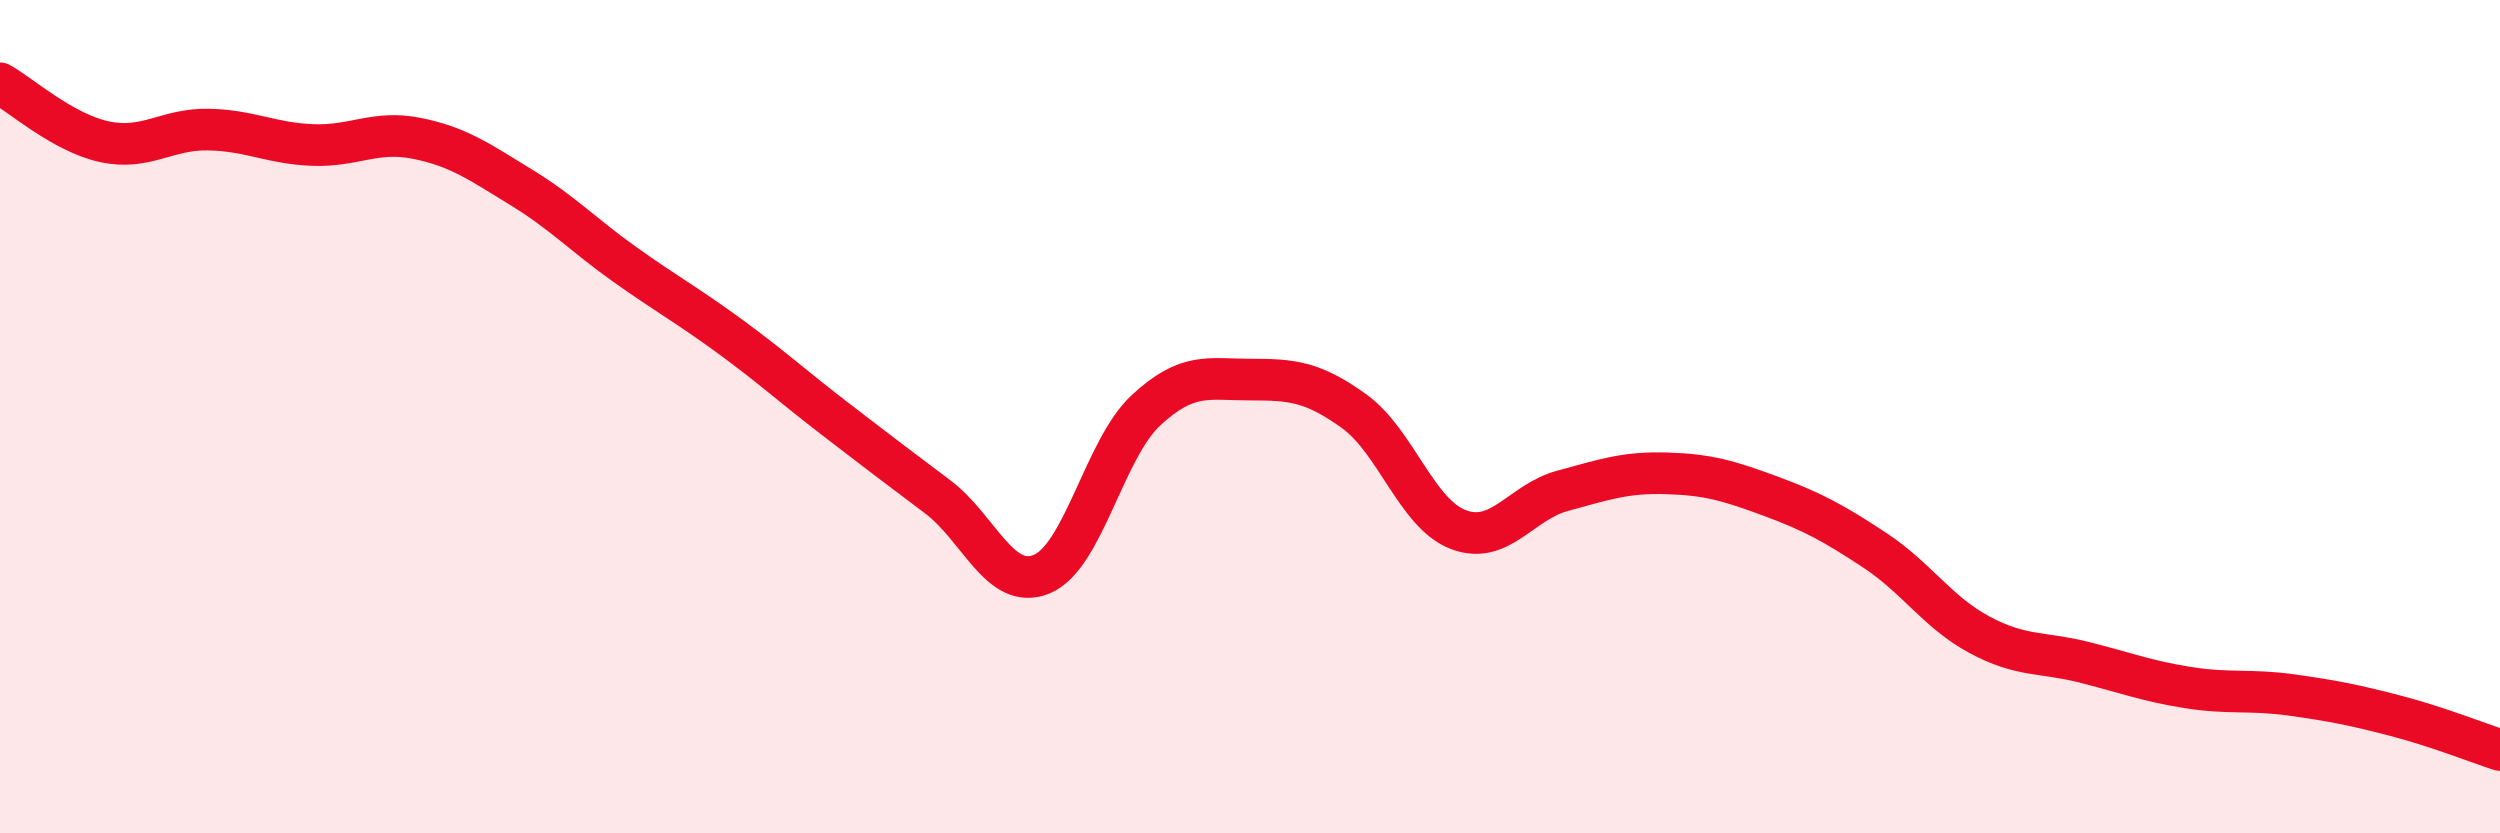
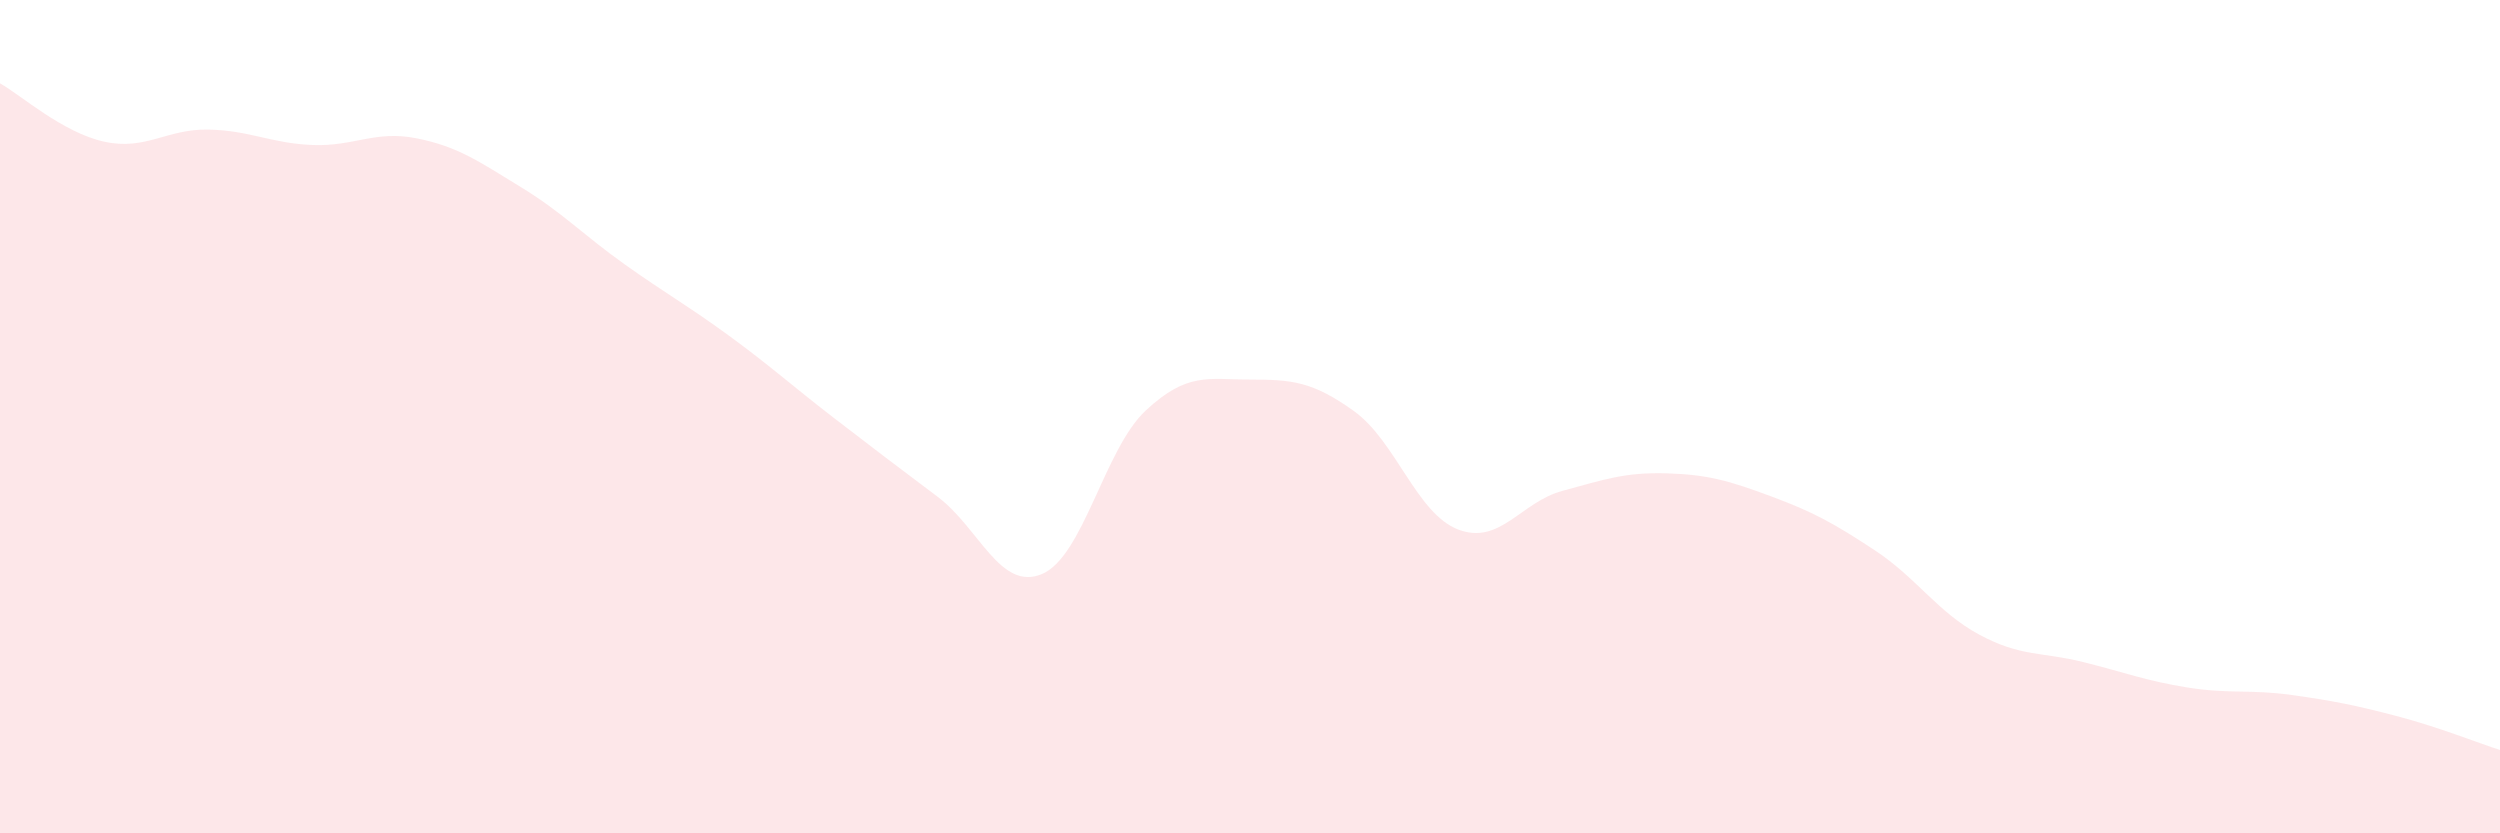
<svg xmlns="http://www.w3.org/2000/svg" width="60" height="20" viewBox="0 0 60 20">
  <path d="M 0,2 C 0.5,2.28 1.5,3.18 2.5,3.4 C 3.5,3.62 4,3.09 5,3.11 C 6,3.13 6.5,3.44 7.5,3.48 C 8.5,3.52 9,3.12 10,3.32 C 11,3.52 11.5,3.88 12.5,4.49 C 13.5,5.1 14,5.64 15,6.35 C 16,7.06 16.5,7.33 17.5,8.06 C 18.5,8.79 19,9.25 20,10.02 C 21,10.79 21.5,11.17 22.5,11.92 C 23.5,12.67 24,14.19 25,13.78 C 26,13.37 26.5,10.78 27.5,9.85 C 28.5,8.92 29,9.11 30,9.11 C 31,9.11 31.5,9.15 32.5,9.87 C 33.5,10.59 34,12.33 35,12.71 C 36,13.09 36.5,12.05 37.5,11.78 C 38.5,11.51 39,11.33 40,11.36 C 41,11.39 41.5,11.54 42.5,11.91 C 43.5,12.28 44,12.55 45,13.21 C 46,13.87 46.5,14.69 47.5,15.23 C 48.5,15.77 49,15.64 50,15.89 C 51,16.14 51.5,16.34 52.5,16.5 C 53.5,16.66 54,16.54 55,16.68 C 56,16.82 56.5,16.92 57.5,17.18 C 58.5,17.44 59.5,17.84 60,18L60 20L0 20Z" fill="#EB0A25" opacity="0.1" stroke-linecap="round" stroke-linejoin="round" />
-   <path d="M 0,2 C 0.5,2.28 1.5,3.18 2.5,3.4 C 3.5,3.62 4,3.09 5,3.11 C 6,3.13 6.5,3.44 7.5,3.48 C 8.5,3.52 9,3.12 10,3.32 C 11,3.52 11.5,3.88 12.5,4.49 C 13.5,5.1 14,5.64 15,6.35 C 16,7.06 16.5,7.33 17.5,8.06 C 18.5,8.79 19,9.25 20,10.02 C 21,10.79 21.5,11.17 22.5,11.92 C 23.5,12.67 24,14.19 25,13.78 C 26,13.37 26.5,10.78 27.5,9.85 C 28.5,8.92 29,9.11 30,9.11 C 31,9.11 31.5,9.15 32.5,9.87 C 33.5,10.59 34,12.33 35,12.71 C 36,13.09 36.5,12.05 37.5,11.78 C 38.5,11.51 39,11.33 40,11.36 C 41,11.39 41.5,11.54 42.5,11.91 C 43.5,12.28 44,12.55 45,13.21 C 46,13.87 46.5,14.69 47.5,15.23 C 48.5,15.77 49,15.64 50,15.89 C 51,16.14 51.5,16.34 52.5,16.5 C 53.5,16.66 54,16.54 55,16.68 C 56,16.82 56.5,16.92 57.5,17.18 C 58.5,17.44 59.5,17.84 60,18" stroke="#EB0A25" stroke-width="1" fill="none" stroke-linecap="round" stroke-linejoin="round" />
</svg>